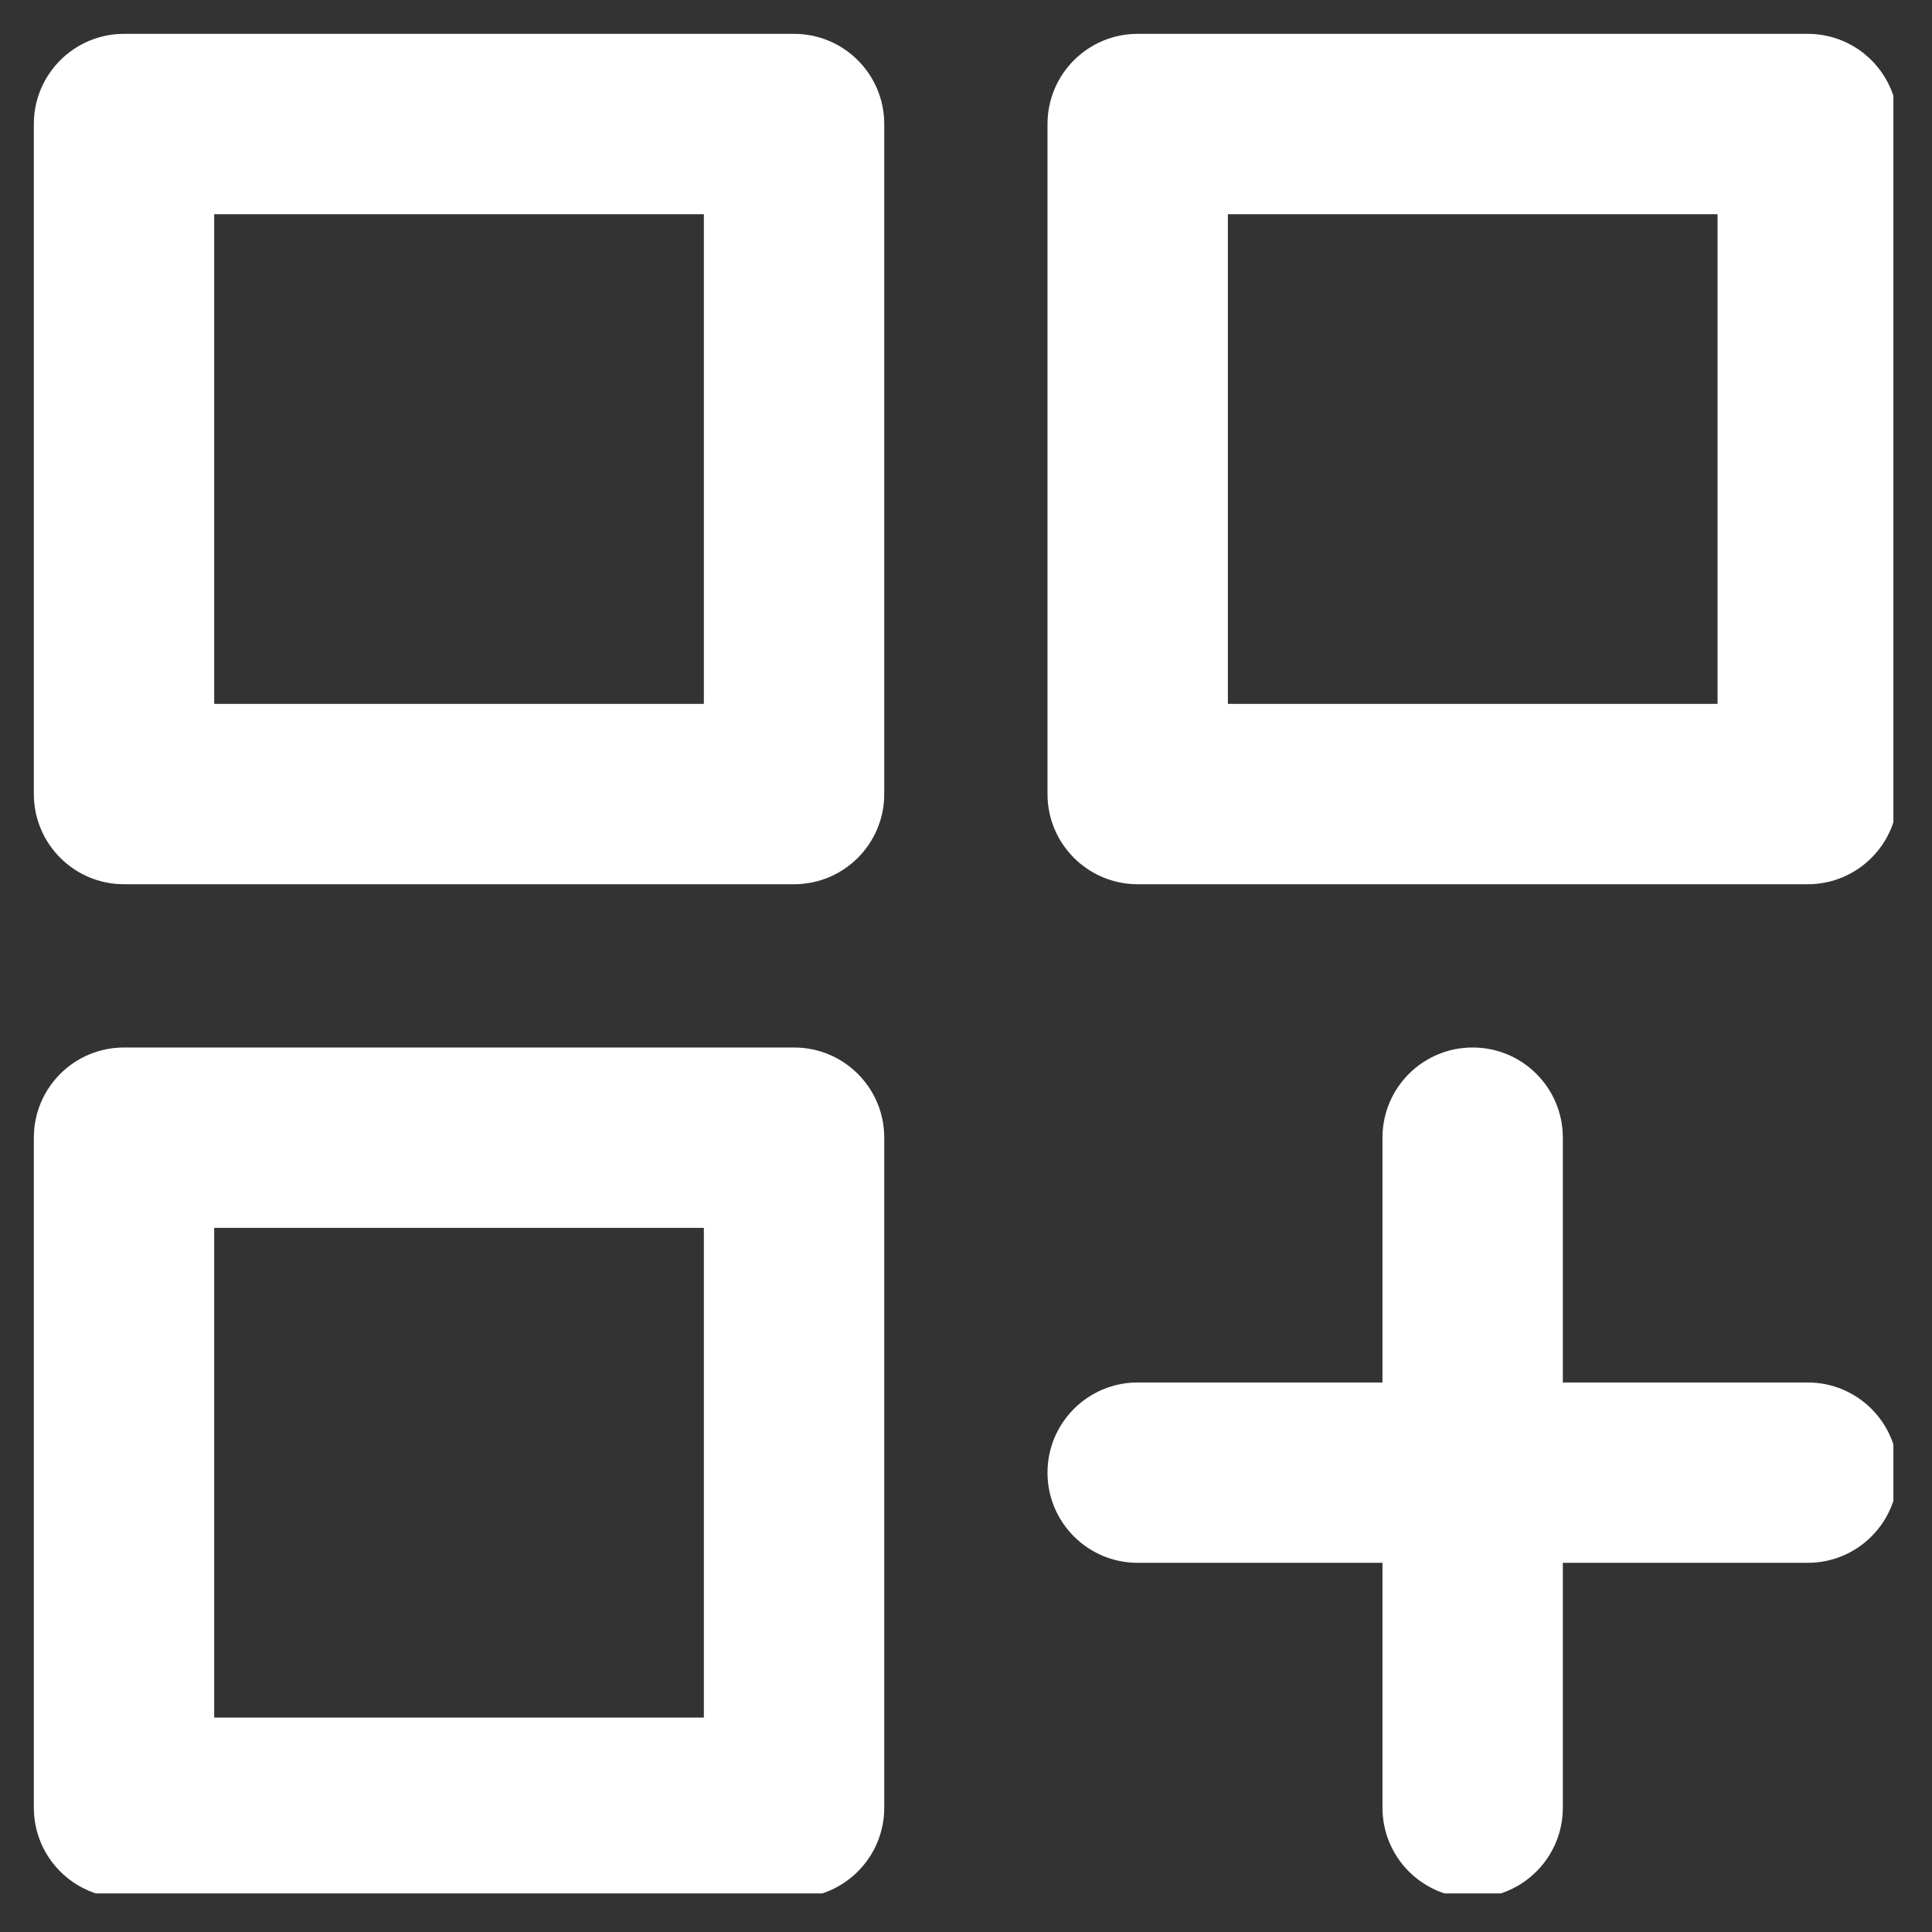
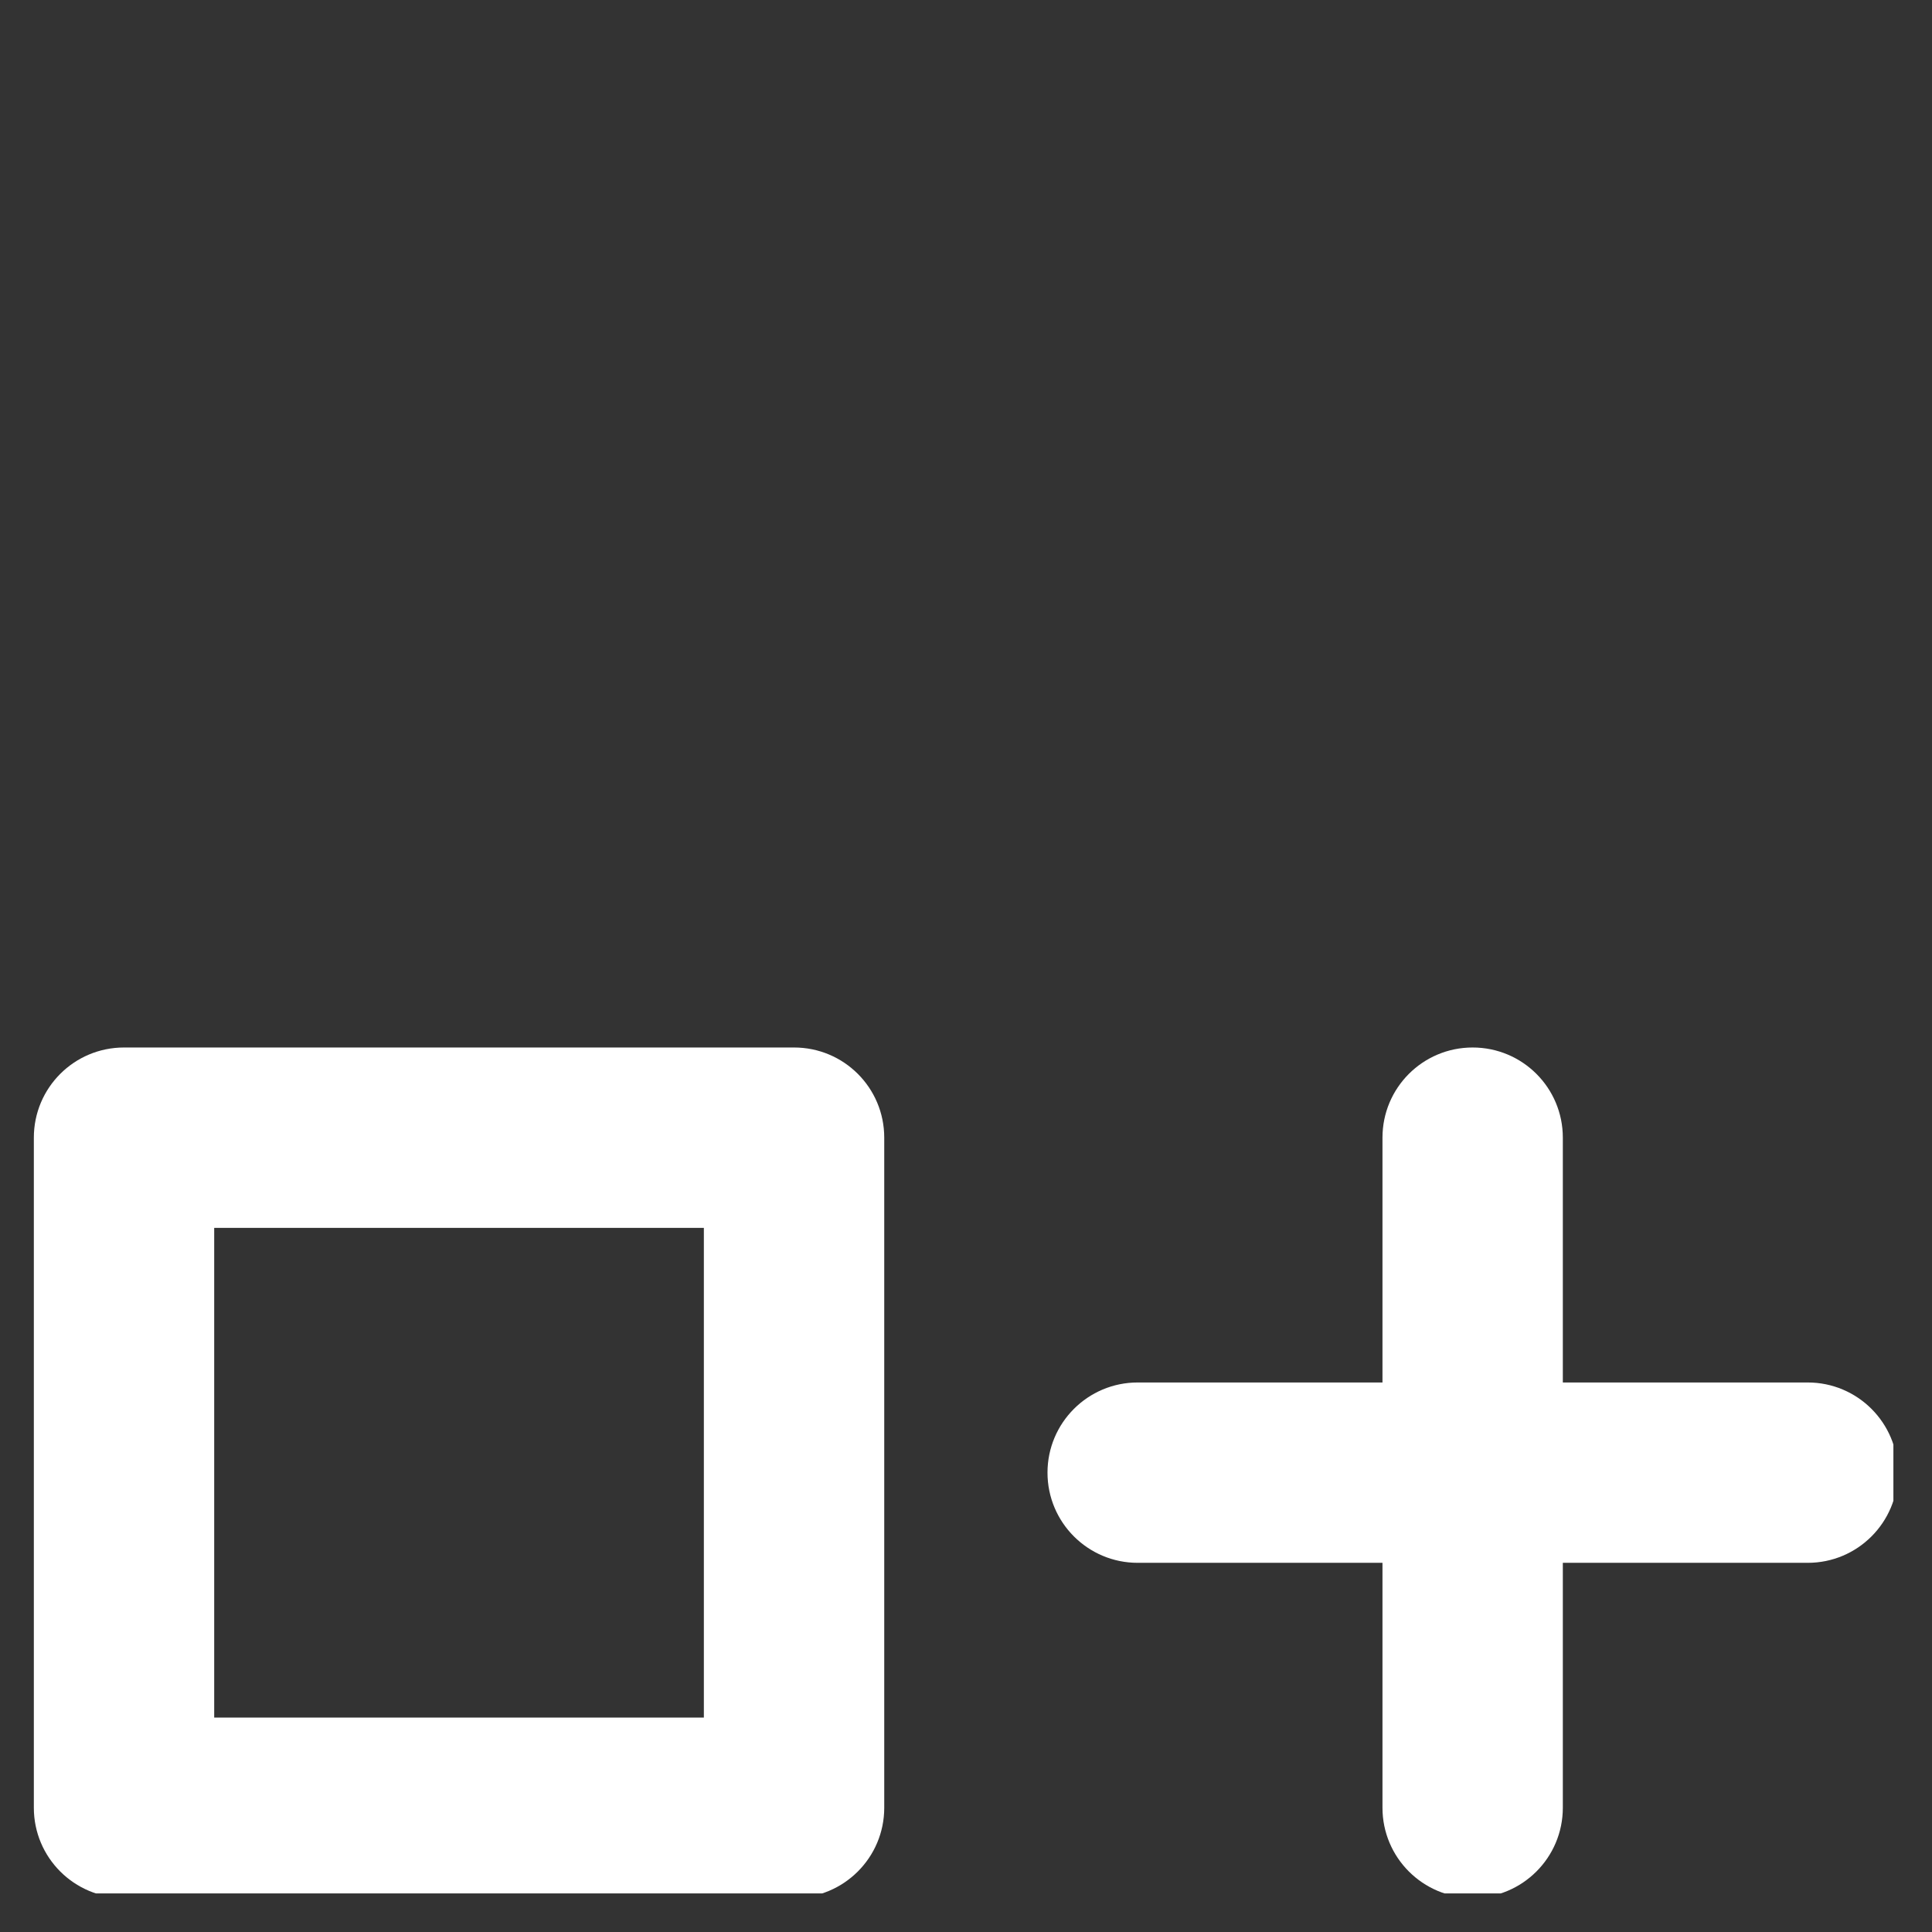
<svg xmlns="http://www.w3.org/2000/svg" width="80" zoomAndPan="magnify" viewBox="0 0 60 60" height="80" preserveAspectRatio="xMidYMid meet" version="1.0">
  <rect x="0" y="0" width="60" height="60" fill="#333333" stroke="none" />
  <defs>
    <clipPath id="4077854d82">
-       <path d="M 1.051 1.051 L 28 1.051 L 28 28 L 1.051 28 Z M 1.051 1.051 " clip-rule="nonzero" />
-     </clipPath>
+       </clipPath>
    <clipPath id="16cb8a55a5">
-       <path d="M 32 1.051 L 58.801 1.051 L 58.801 28 L 32 28 Z M 32 1.051 " clip-rule="nonzero" />
-     </clipPath>
+       </clipPath>
    <clipPath id="5efbb266aa">
      <path d="M 1.051 32 L 28 32 L 28 58.801 L 1.051 58.801 Z M 1.051 32 " clip-rule="nonzero" />
    </clipPath>
    <clipPath id="d446234885">
      <path d="M 32 32 L 58.801 32 L 58.801 58.801 L 32 58.801 Z M 32 32 " clip-rule="nonzero" />
    </clipPath>
  </defs>
  <g clip-path="url(#4077854d82)">
    <path fill="#ffffff" d="M 24.66 1.051 L 3.852 1.051 C 2.305 1.051 1.051 2.305 1.051 3.852 L 1.051 24.66 C 1.051 26.207 2.305 27.461 3.852 27.461 L 24.66 27.461 C 26.207 27.461 27.461 26.207 27.461 24.66 L 27.461 3.852 C 27.461 2.305 26.207 1.051 24.66 1.051 Z M 21.859 21.859 L 6.652 21.859 L 6.652 6.652 L 21.859 6.652 Z M 21.859 21.859 " fill-opacity="1" fill-rule="nonzero" />
  </g>
  <g clip-path="url(#16cb8a55a5)">
-     <path fill="#ffffff" d="M 56.141 1.051 L 35.332 1.051 C 33.785 1.051 32.531 2.305 32.531 3.852 L 32.531 24.66 C 32.531 26.207 33.785 27.461 35.332 27.461 L 56.141 27.461 C 57.688 27.461 58.941 26.207 58.941 24.66 L 58.941 3.852 C 58.941 2.305 57.688 1.051 56.141 1.051 Z M 53.34 21.859 L 38.133 21.859 L 38.133 6.652 L 53.34 6.652 Z M 53.34 21.859 " fill-opacity="1" fill-rule="nonzero" />
+     <path fill="#ffffff" d="M 56.141 1.051 L 35.332 1.051 C 33.785 1.051 32.531 2.305 32.531 3.852 L 32.531 24.66 C 32.531 26.207 33.785 27.461 35.332 27.461 L 56.141 27.461 C 57.688 27.461 58.941 26.207 58.941 24.66 L 58.941 3.852 C 58.941 2.305 57.688 1.051 56.141 1.051 Z M 53.34 21.859 L 38.133 6.652 L 53.34 6.652 Z M 53.34 21.859 " fill-opacity="1" fill-rule="nonzero" />
  </g>
  <g clip-path="url(#5efbb266aa)">
    <path fill="#ffffff" d="M 24.66 32.531 L 3.852 32.531 C 2.305 32.531 1.051 33.781 1.051 35.332 L 1.051 56.141 C 1.051 57.688 2.305 58.941 3.852 58.941 L 24.66 58.941 C 26.207 58.941 27.461 57.688 27.461 56.141 L 27.461 35.332 C 27.461 33.781 26.207 32.531 24.66 32.531 Z M 21.859 53.34 L 6.652 53.34 L 6.652 38.133 L 21.859 38.133 Z M 21.859 53.34 " fill-opacity="1" fill-rule="nonzero" />
  </g>
  <g clip-path="url(#d446234885)">
    <path fill="#ffffff" d="M 56.141 42.934 L 48.535 42.934 L 48.535 35.332 C 48.535 33.781 47.281 32.531 45.734 32.531 C 44.188 32.531 42.934 33.781 42.934 35.332 L 42.934 42.934 L 35.332 42.934 C 33.785 42.934 32.531 44.188 32.531 45.734 C 32.531 47.281 33.785 48.535 35.332 48.535 L 42.934 48.535 L 42.934 56.141 C 42.934 57.688 44.188 58.941 45.734 58.941 C 47.281 58.941 48.535 57.688 48.535 56.141 L 48.535 48.535 L 56.141 48.535 C 57.688 48.535 58.941 47.281 58.941 45.734 C 58.941 44.188 57.688 42.934 56.141 42.934 Z M 56.141 42.934 " fill-opacity="1" fill-rule="nonzero" />
  </g>
</svg>